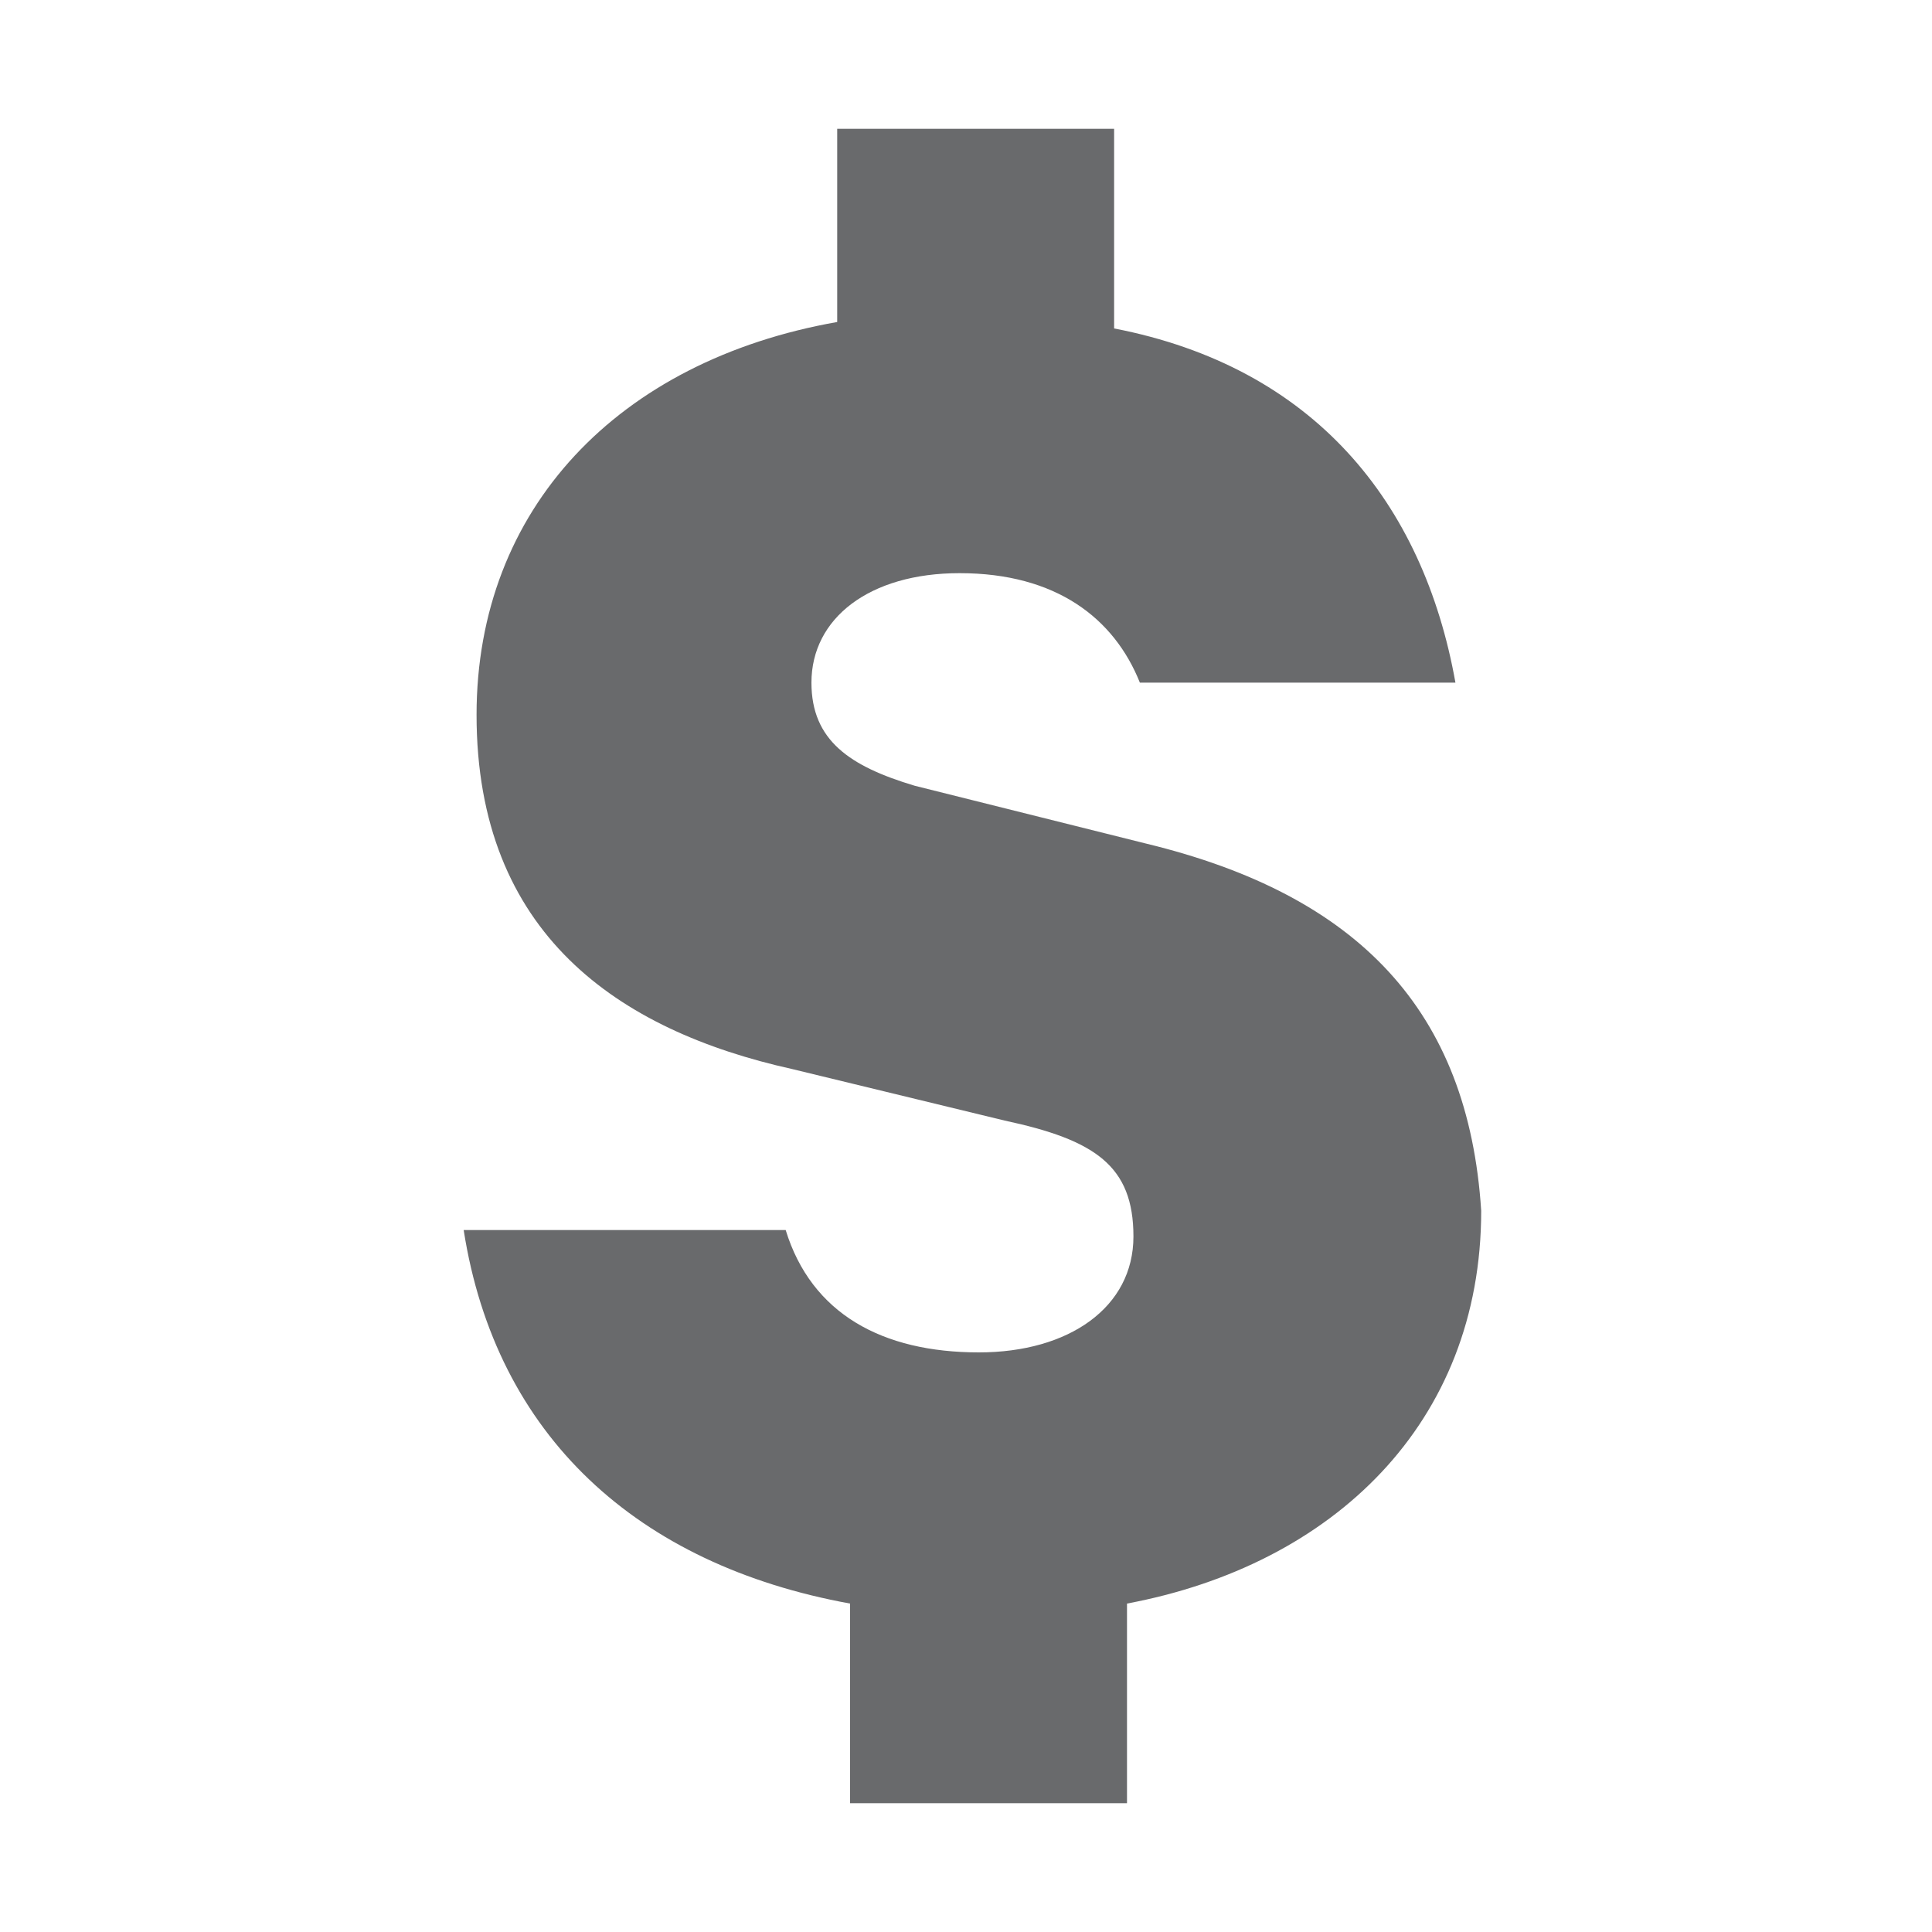
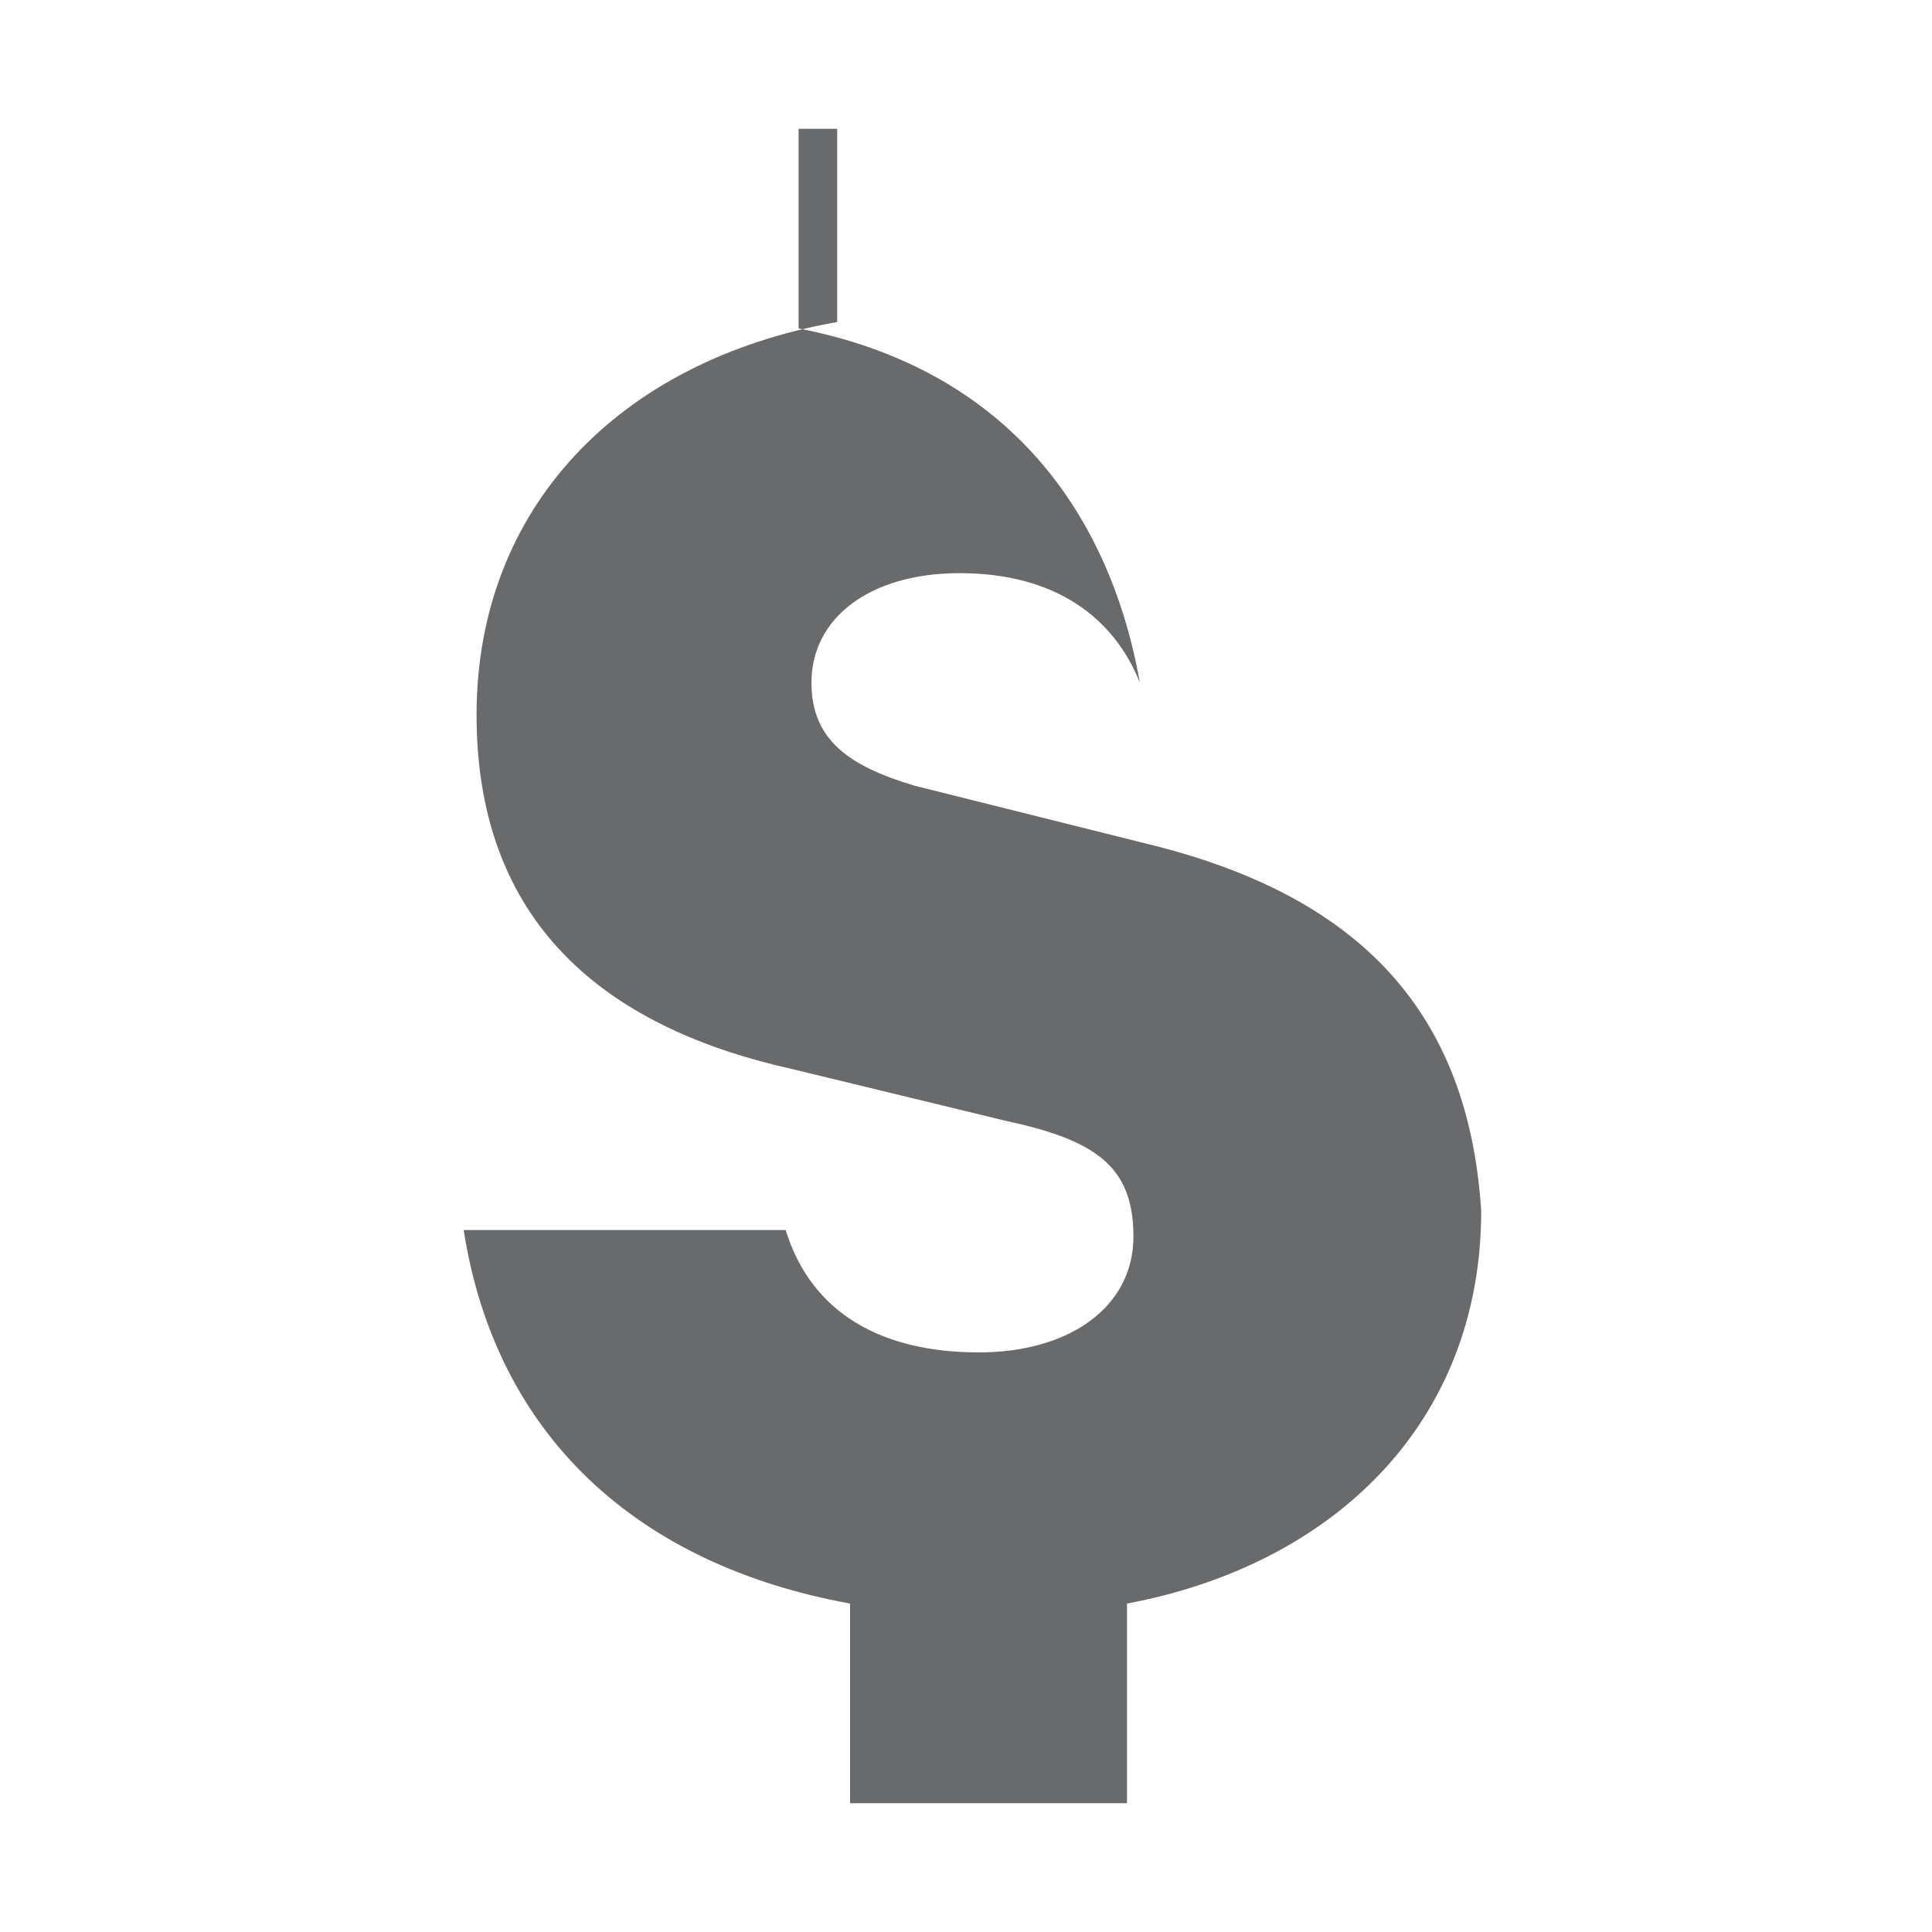
<svg xmlns="http://www.w3.org/2000/svg" id="Layer_1" width="30" height="30" viewBox="0 0 30 30">
-   <path fill="#696A6C" d="M17.8 13.1l-3.6-.9c-1-.3-1.6-.7-1.6-1.6 0-1 .9-1.7 2.3-1.7 1.5 0 2.4.7 2.8 1.7h4.9c-.5-2.8-2.2-4.9-5.3-5.5V2H13v3c-3.4.6-5.6 2.9-5.6 6.1 0 3.4 2.2 4.9 4.9 5.5l3.3.8c1.4.3 2 .7 2 1.8s-1 1.8-2.4 1.8c-1.5 0-2.6-.6-3-1.9h-5c.5 3.2 2.7 5.2 6 5.8V28h4.3v-3.1c3.2-.6 5.5-2.8 5.5-6.1-.2-3.1-1.9-4.9-5.2-5.7" />
+   <path fill="#696A6C" d="M17.8 13.1l-3.6-.9c-1-.3-1.6-.7-1.6-1.6 0-1 .9-1.7 2.3-1.7 1.5 0 2.4.7 2.8 1.7c-.5-2.8-2.2-4.9-5.3-5.5V2H13v3c-3.4.6-5.6 2.9-5.6 6.1 0 3.4 2.2 4.9 4.9 5.5l3.3.8c1.4.3 2 .7 2 1.8s-1 1.8-2.4 1.8c-1.5 0-2.6-.6-3-1.9h-5c.5 3.2 2.7 5.2 6 5.8V28h4.3v-3.1c3.2-.6 5.5-2.8 5.5-6.1-.2-3.1-1.9-4.9-5.2-5.7" />
</svg>